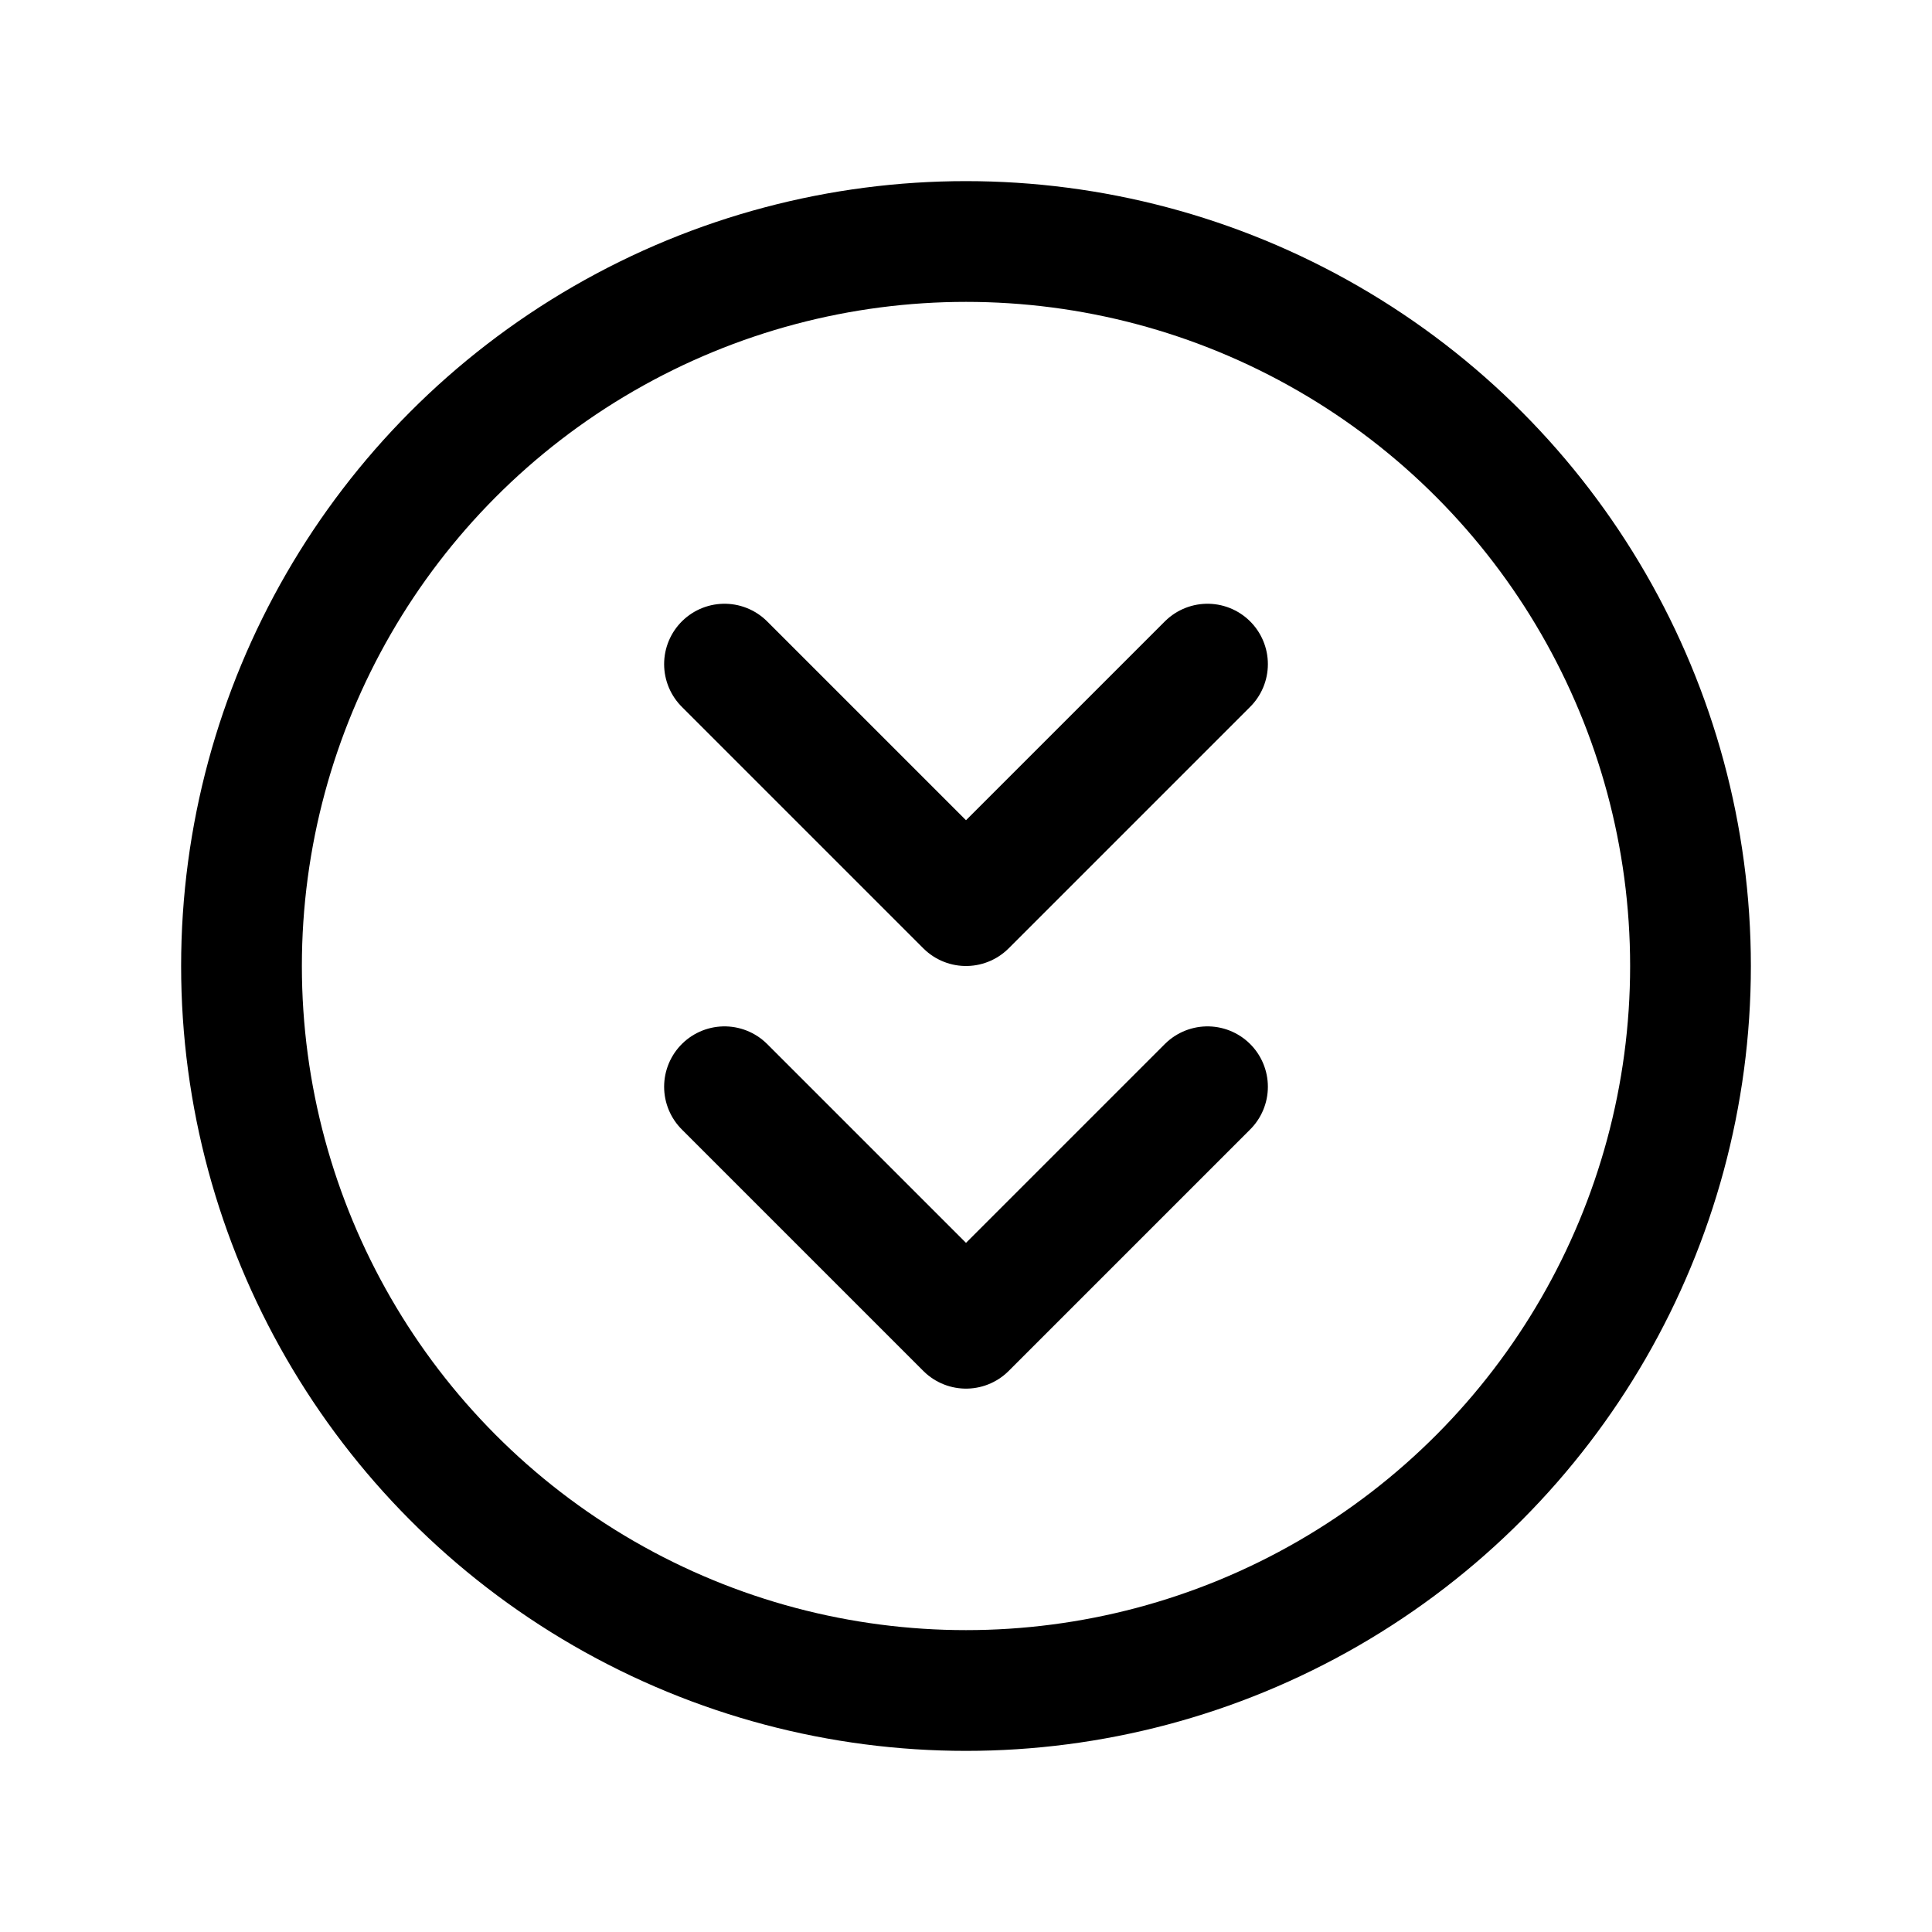
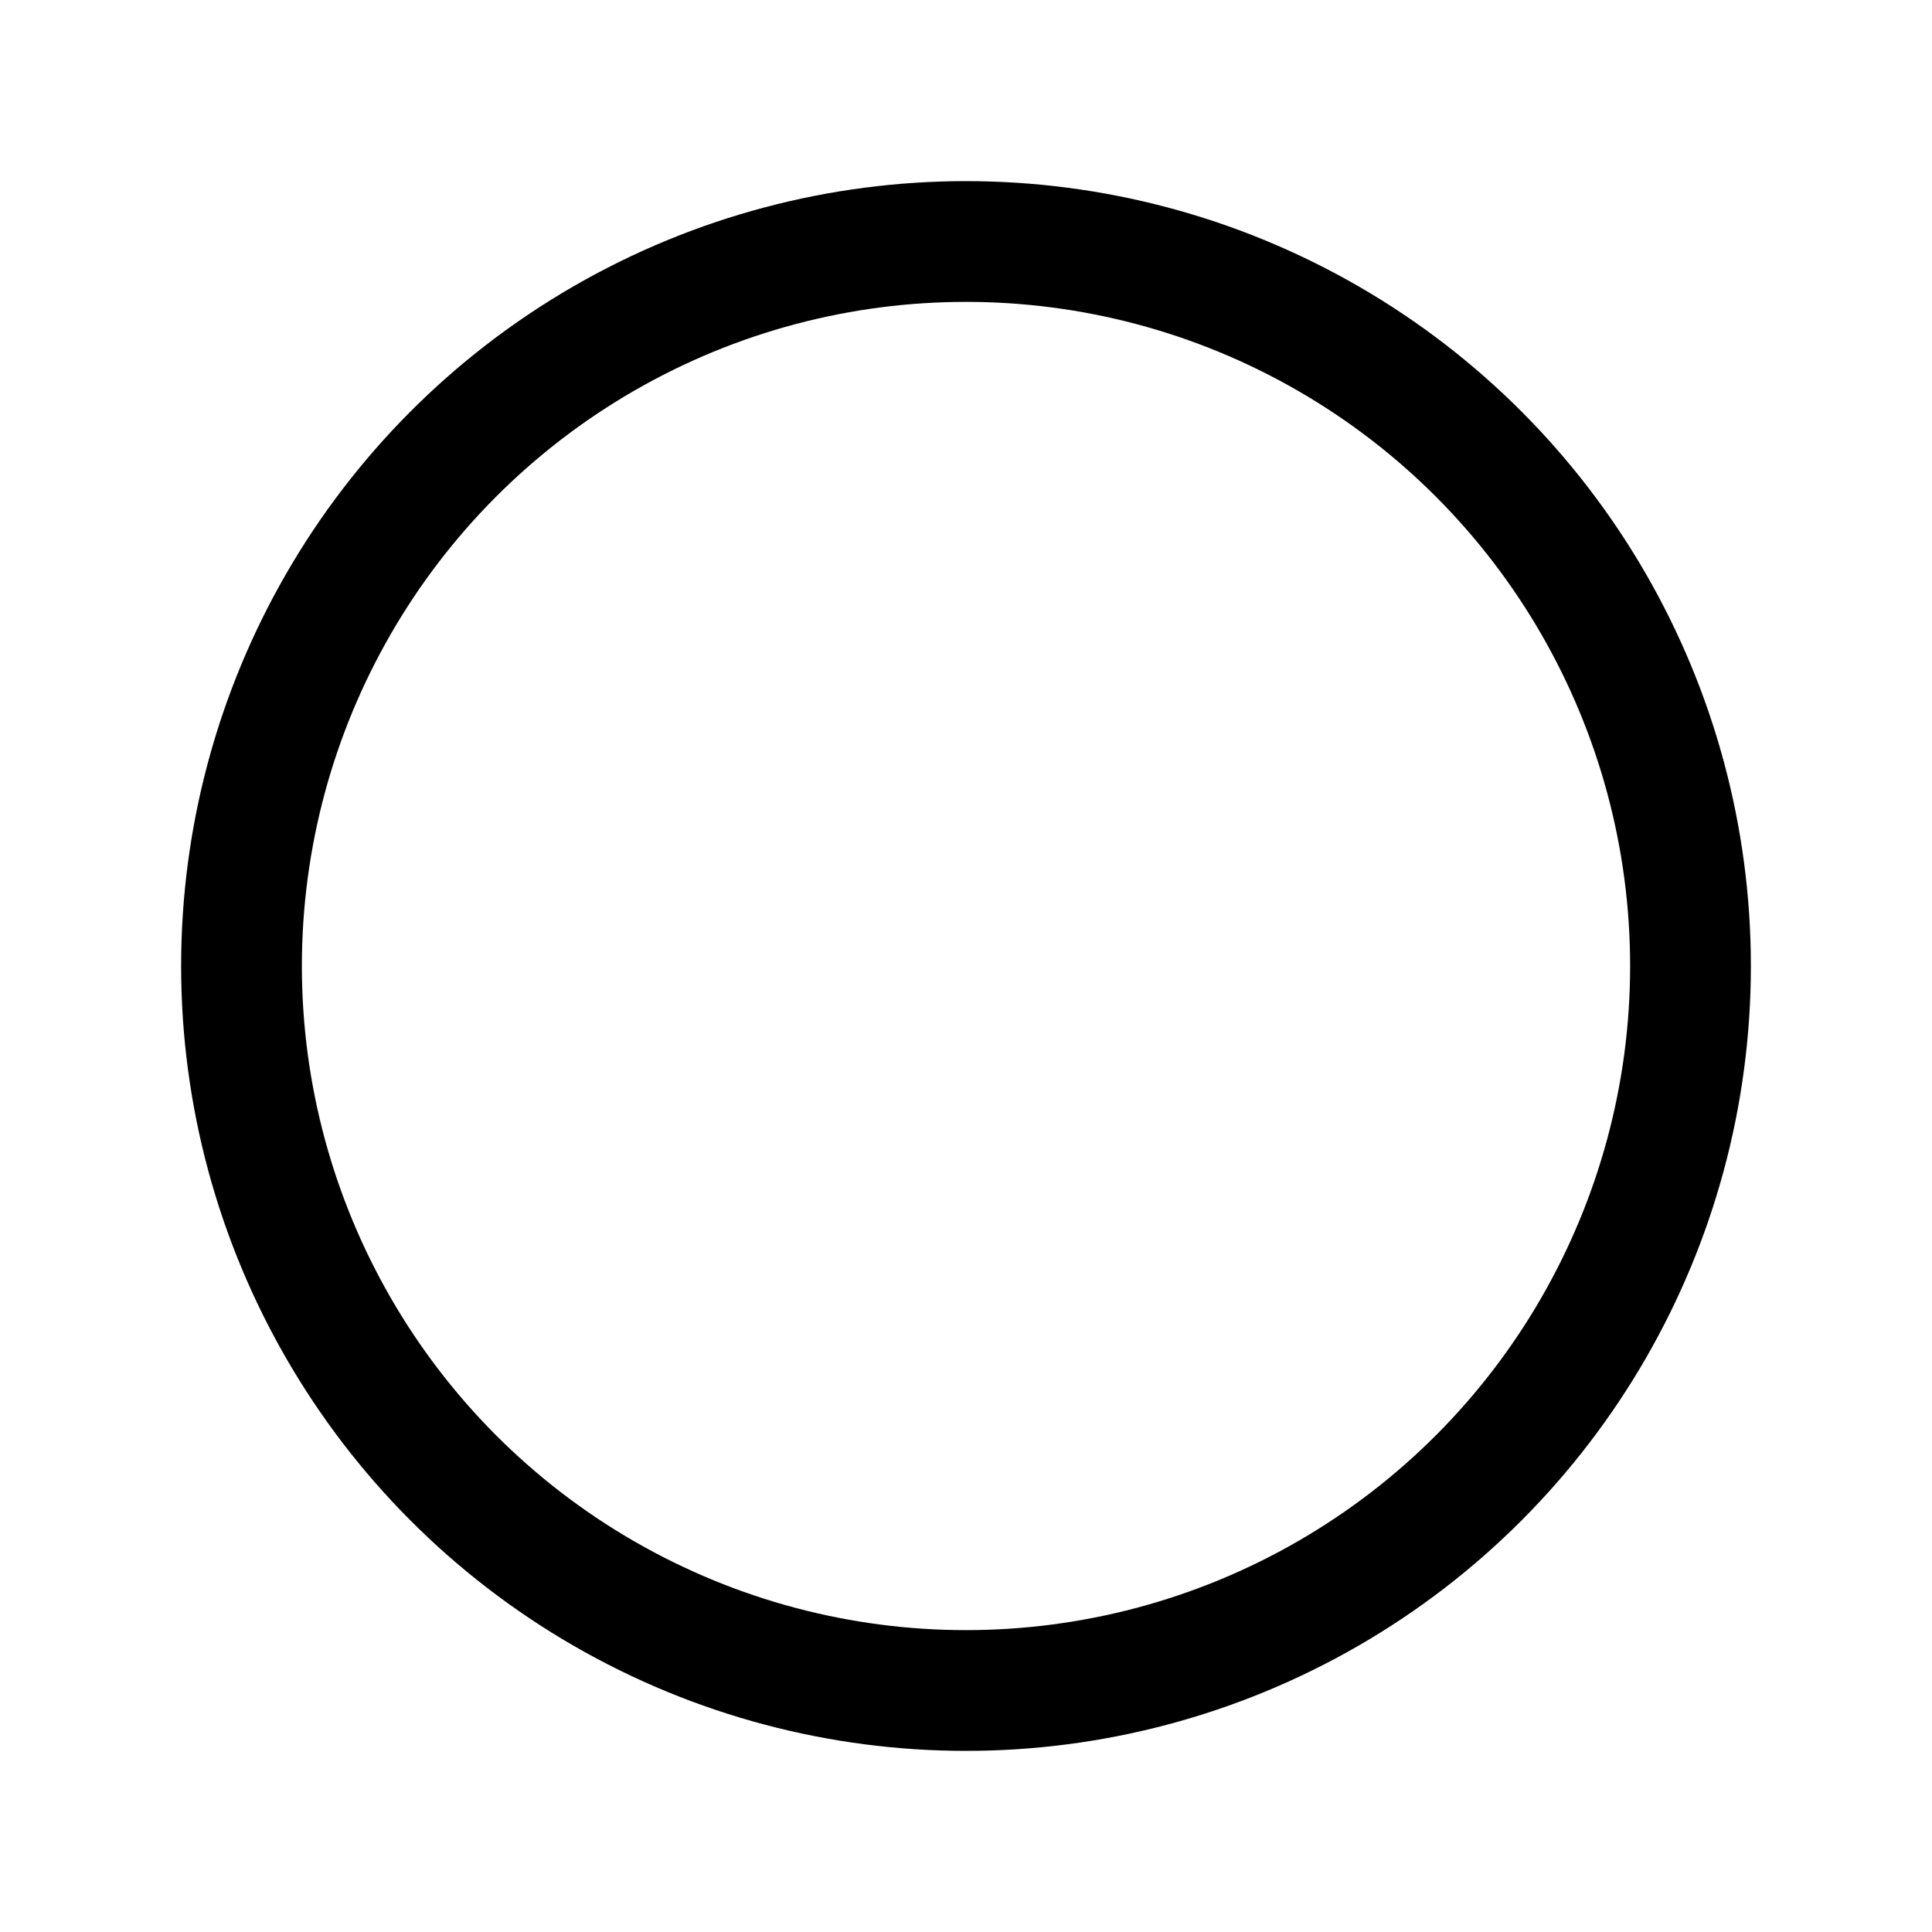
<svg xmlns="http://www.w3.org/2000/svg" viewBox="0 0 256 256">
-   <rect width="256" height="256" fill="none" />
  <circle cx="128" cy="128" r="96" fill="none" stroke="currentColor" stroke-linecap="round" stroke-linejoin="round" stroke-width="16" />
-   <polyline points="160 88 128 120 96 88" fill="none" stroke="currentColor" stroke-linecap="round" stroke-linejoin="round" stroke-width="16" />
-   <polyline points="160 144 128 176 96 144" fill="none" stroke="currentColor" stroke-linecap="round" stroke-linejoin="round" stroke-width="16" />
</svg>